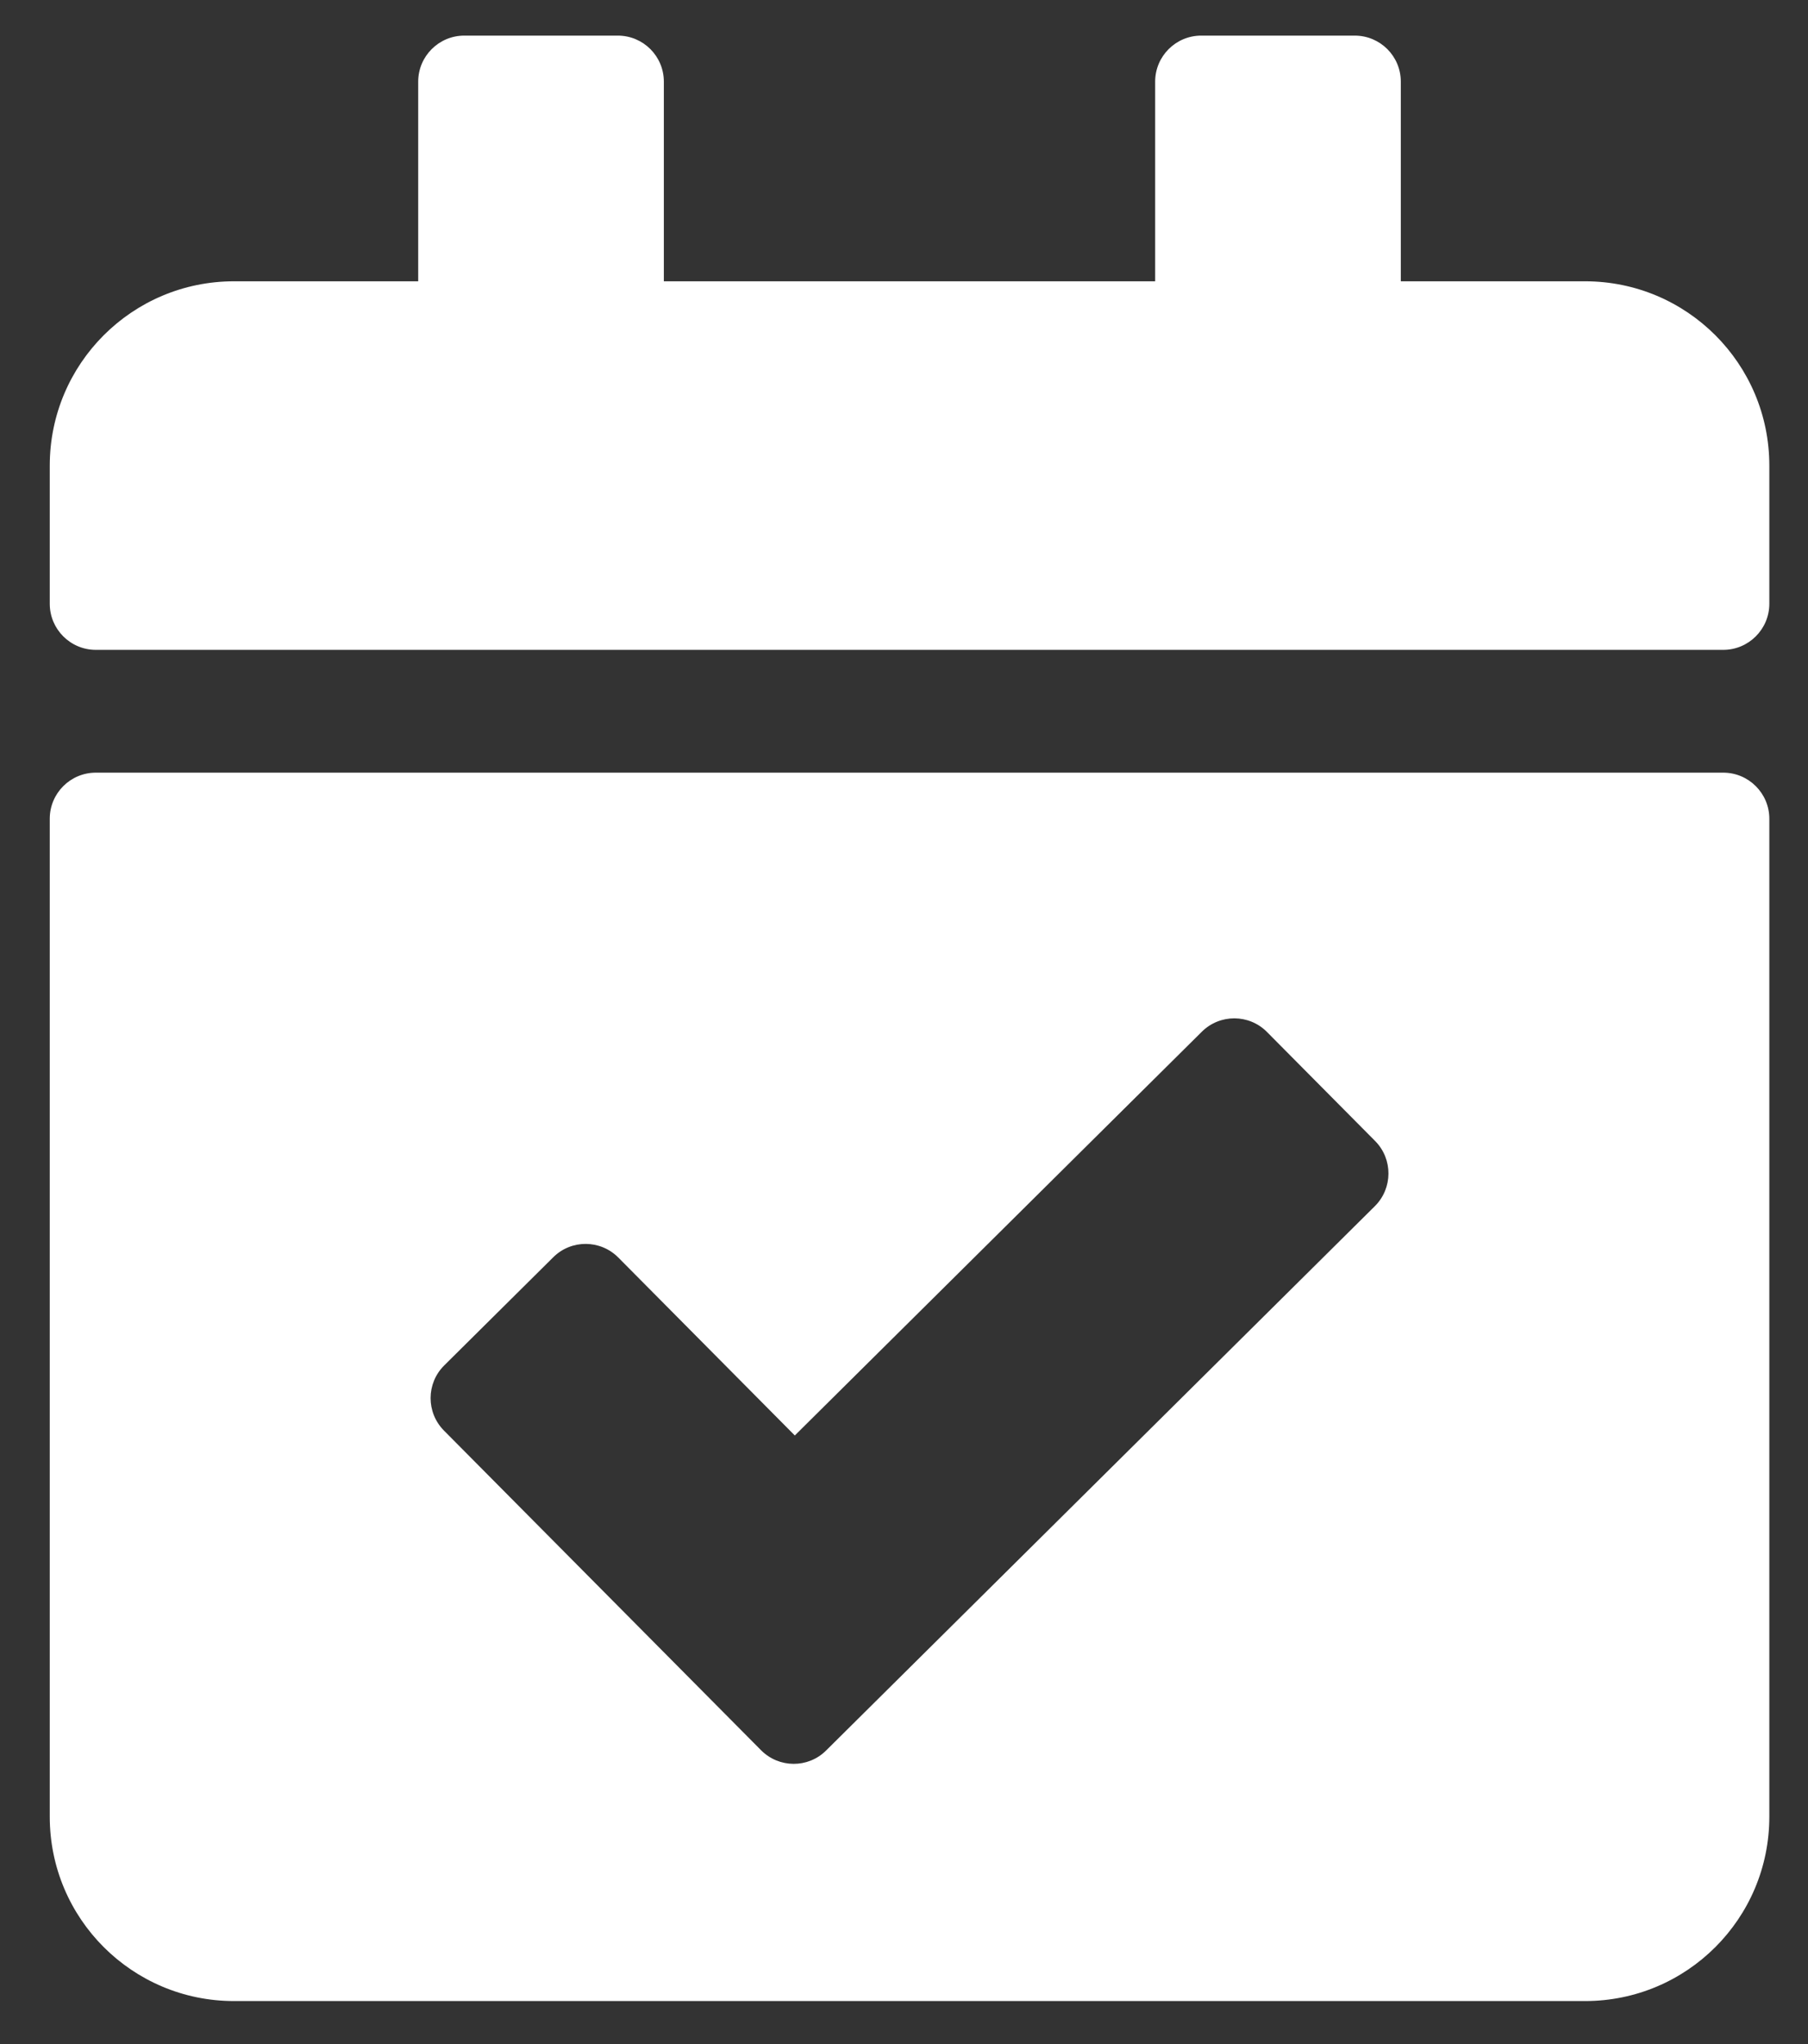
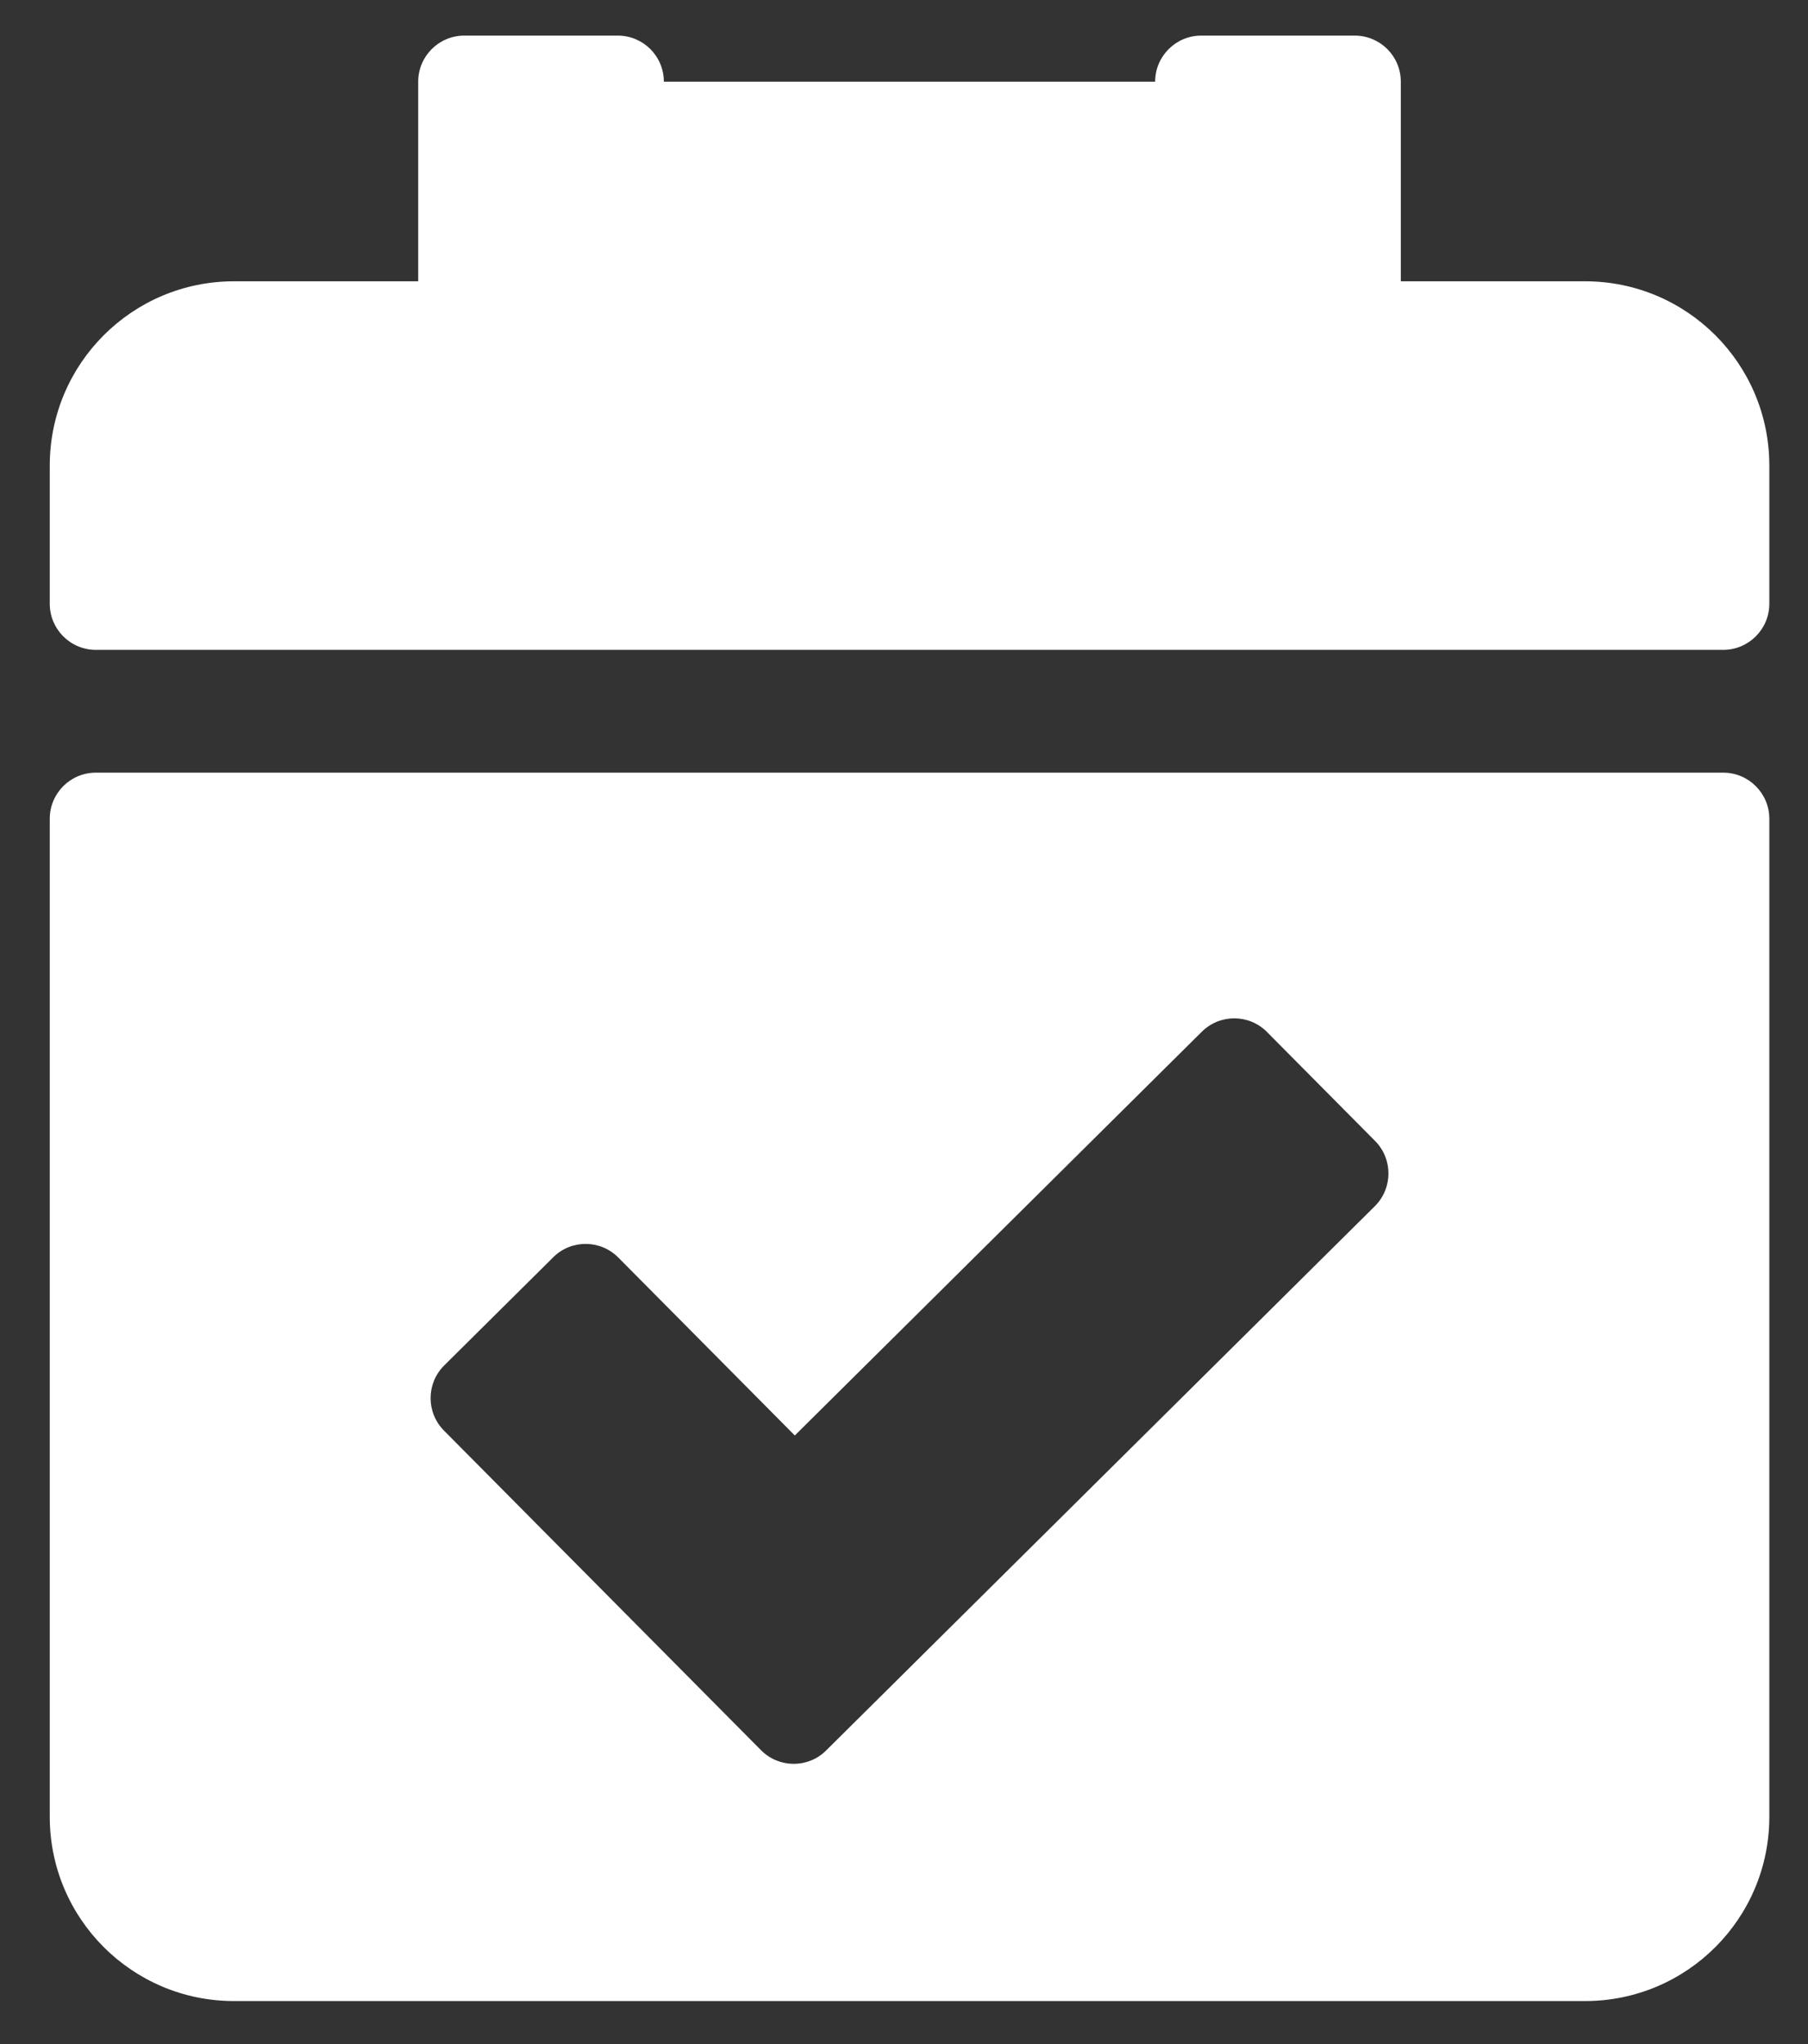
<svg xmlns="http://www.w3.org/2000/svg" width="23" height="26" viewBox="0 0 23 26" fill="none">
  <rect x="0" y="0" width="23" height="26" fill="#333333" stroke="none" />
-   <path d="M21.922 8.266H1.219C0.895 8.266 0.633 8.003 0.633 7.68V5.922C0.633 4.627 1.682 3.578 2.977 3.578H5.32V1.039C5.32 0.715 5.583 0.453 5.906 0.453H7.859C8.183 0.453 8.445 0.715 8.445 1.039V3.578H14.695V1.039C14.695 0.715 14.958 0.453 15.281 0.453H17.234C17.558 0.453 17.82 0.715 17.82 1.039V3.578H20.164C21.459 3.578 22.508 4.627 22.508 5.922V7.68C22.508 8.003 22.245 8.266 21.922 8.266ZM1.219 9.828H21.922C22.245 9.828 22.508 10.091 22.508 10.414V23.109C22.508 24.404 21.459 25.453 20.164 25.453H2.977C1.682 25.453 0.633 24.404 0.633 23.109V10.414C0.633 10.091 0.895 9.828 1.219 9.828ZM17.493 14.513L16.117 13.126C15.89 12.897 15.519 12.895 15.289 13.123L10.111 18.259L7.866 15.996C7.638 15.766 7.267 15.764 7.038 15.992L5.651 17.368C5.421 17.596 5.42 17.967 5.648 18.197L9.681 22.262C9.909 22.492 10.28 22.494 10.509 22.266L17.49 15.342C17.719 15.114 17.721 14.743 17.493 14.513Z" fill="white" />
+   <path d="M21.922 8.266H1.219C0.895 8.266 0.633 8.003 0.633 7.68V5.922C0.633 4.627 1.682 3.578 2.977 3.578H5.32V1.039C5.32 0.715 5.583 0.453 5.906 0.453H7.859C8.183 0.453 8.445 0.715 8.445 1.039H14.695V1.039C14.695 0.715 14.958 0.453 15.281 0.453H17.234C17.558 0.453 17.82 0.715 17.82 1.039V3.578H20.164C21.459 3.578 22.508 4.627 22.508 5.922V7.68C22.508 8.003 22.245 8.266 21.922 8.266ZM1.219 9.828H21.922C22.245 9.828 22.508 10.091 22.508 10.414V23.109C22.508 24.404 21.459 25.453 20.164 25.453H2.977C1.682 25.453 0.633 24.404 0.633 23.109V10.414C0.633 10.091 0.895 9.828 1.219 9.828ZM17.493 14.513L16.117 13.126C15.89 12.897 15.519 12.895 15.289 13.123L10.111 18.259L7.866 15.996C7.638 15.766 7.267 15.764 7.038 15.992L5.651 17.368C5.421 17.596 5.42 17.967 5.648 18.197L9.681 22.262C9.909 22.492 10.28 22.494 10.509 22.266L17.49 15.342C17.719 15.114 17.721 14.743 17.493 14.513Z" fill="white" />
</svg>